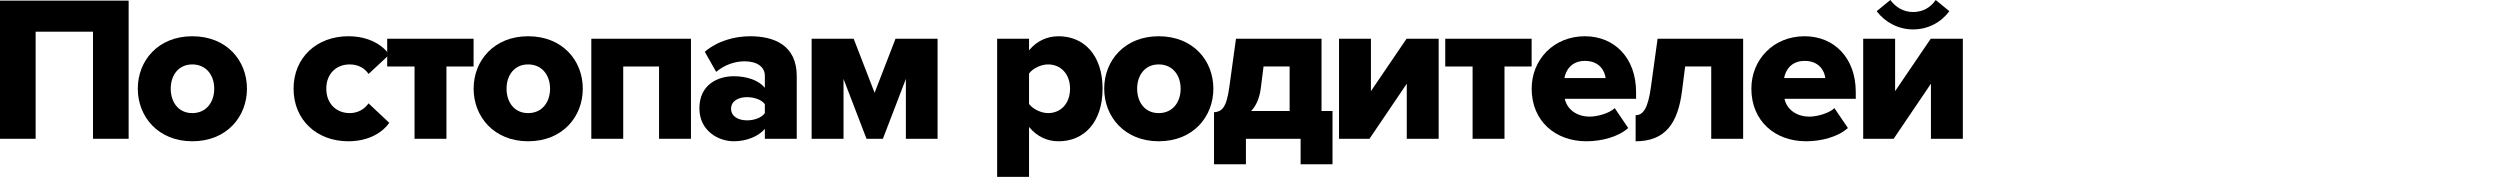
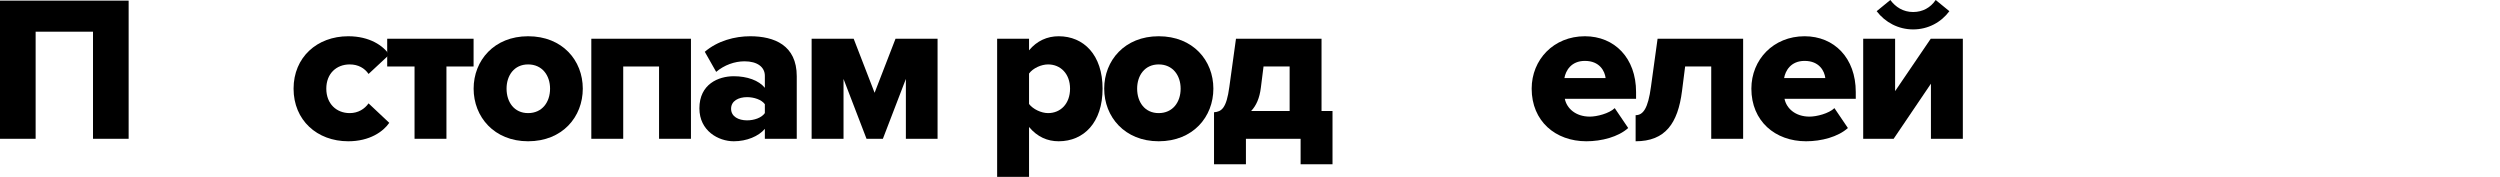
<svg xmlns="http://www.w3.org/2000/svg" width="1400" height="99" viewBox="0 0 1400 99" fill="none">
  <g clip-path="url(#clip0_3712_2406)">
    <path d="M1060.44 77.72H1043.39V21.692H1061.26V51.04L1081.21 21.692H1099.19V77.72H1081.32V46.864L1060.44 77.72ZM1091.65 6.264C1087.01 12.528 1079.7 16.472 1071.35 16.472C1063.11 16.472 1055.69 12.528 1050.93 6.264L1058.59 0C1061.49 3.944 1065.78 6.728 1071.35 6.728C1076.68 6.728 1081.09 4.292 1083.99 0L1091.65 6.264Z" fill="black" />
    <path d="M1011.39 79.112C994.109 79.112 980.769 67.86 980.769 49.648C980.769 33.408 993.065 20.3 1010.58 20.3C1027.17 20.3 1039.23 32.48 1039.23 51.504V55.332H999.329C1000.37 60.552 1005.24 65.308 1013.36 65.308C1017.31 65.308 1024.15 63.568 1027.28 60.552L1034.82 71.688C1029.26 76.676 1019.98 79.112 1011.39 79.112ZM1022.18 43.732C1021.72 39.788 1018.82 34.104 1010.58 34.104C1002.81 34.104 999.793 39.672 999.097 43.732H1022.18Z" fill="black" />
    <path d="M915.95 79.112V64.496C920.126 64.496 922.91 60.784 924.534 48.604L928.246 21.692H976.154V77.72H958.29V37.236H943.674L941.934 50.924C939.614 69.252 932.422 79.112 915.95 79.112Z" fill="black" />
    <path d="M888.359 79.112C871.075 79.112 857.735 67.86 857.735 49.648C857.735 33.408 870.031 20.3 887.547 20.3C904.135 20.3 916.199 32.48 916.199 51.504V55.332H876.295C877.339 60.552 882.211 65.308 890.331 65.308C894.275 65.308 901.119 63.568 904.251 60.552L911.791 71.688C906.223 76.676 896.943 79.112 888.359 79.112ZM899.147 43.732C898.683 39.788 895.783 34.104 887.547 34.104C879.775 34.104 876.759 39.672 876.063 43.732H899.147Z" fill="black" />
-     <path d="M842.515 77.72H824.651V37.236H809.339V21.692H857.711V37.236H842.515V77.72Z" fill="black" />
-     <path d="M766.908 77.72H749.856V21.692H767.72V51.04L787.672 21.692H805.652V77.72H787.788V46.864L766.908 77.72Z" fill="black" />
    <path d="M679.854 91.988V62.872C684.03 62.524 686.814 60.784 688.438 48.604L692.15 21.692H740.058V62.176H746.206V91.988H728.342V77.72H697.719V91.988H679.854ZM707.578 37.236L706.07 49.184C705.374 54.868 703.518 59.16 700.618 62.176H722.194V37.236H707.578Z" fill="black" />
    <path d="M648.862 79.112C629.838 79.112 618.354 65.424 618.354 49.648C618.354 33.872 629.838 20.3 648.862 20.3C668.118 20.3 679.487 33.872 679.487 49.648C679.487 65.424 668.118 79.112 648.862 79.112ZM648.862 63.336C656.75 63.336 661.159 57.188 661.159 49.648C661.159 42.224 656.75 36.076 648.862 36.076C641.09 36.076 636.799 42.224 636.799 49.648C636.799 57.188 641.09 63.336 648.862 63.336Z" fill="black" />
    <path d="M592.849 79.112C586.585 79.112 580.901 76.676 576.261 71.108V99.064H558.397V21.692H576.261V28.188C580.669 22.852 586.469 20.3 592.849 20.3C606.885 20.3 617.441 30.74 617.441 49.648C617.441 68.672 606.885 79.112 592.849 79.112ZM586.933 63.336C593.893 63.336 599.229 58.116 599.229 49.648C599.229 41.296 593.893 36.076 586.933 36.076C583.105 36.076 578.465 38.164 576.261 41.18V58.232C578.465 61.132 583.105 63.336 586.933 63.336Z" fill="black" />
    <path d="M525.038 77.72H507.29V44.196L494.414 77.72H485.25L472.374 44.196V77.72H454.51V21.692H478.058L489.774 51.968L501.49 21.692H525.038V77.72Z" fill="black" />
    <path d="M446.183 77.72H428.319V72.152C424.839 76.328 418.111 79.112 410.919 79.112C402.335 79.112 391.663 73.312 391.663 60.668C391.663 47.096 402.335 42.688 410.919 42.688C418.343 42.688 424.955 45.008 428.319 49.184V42.456C428.319 37.584 424.143 34.336 416.951 34.336C411.383 34.336 405.583 36.424 401.059 40.252L394.679 29C401.871 22.852 411.499 20.3 420.083 20.3C433.539 20.3 446.183 25.288 446.183 42.688V77.72ZM418.343 67.396C422.287 67.396 426.463 66.004 428.319 63.336V58.348C426.463 55.796 422.287 54.404 418.343 54.404C413.587 54.404 409.411 56.492 409.411 60.9C409.411 65.308 413.587 67.396 418.343 67.396Z" fill="black" />
    <path d="M386.934 77.72H369.07V37.236H349.002V77.72H331.138V21.692H386.934V77.72Z" fill="black" />
    <path d="M295.737 79.112C276.713 79.112 265.229 65.424 265.229 49.648C265.229 33.872 276.713 20.3 295.737 20.3C314.993 20.3 326.361 33.872 326.361 49.648C326.361 65.424 314.993 79.112 295.737 79.112ZM295.737 63.336C303.625 63.336 308.034 57.188 308.034 49.648C308.034 42.224 303.625 36.076 295.737 36.076C287.965 36.076 283.673 42.224 283.673 49.648C283.673 57.188 287.965 63.336 295.737 63.336Z" fill="black" />
    <path d="M250.008 77.72H232.144V37.236H216.832V21.692H265.204V37.236H250.008V77.72Z" fill="black" />
    <path d="M195.024 79.112C177.508 79.112 164.4 67.28 164.4 49.648C164.4 32.132 177.508 20.3 195.024 20.3C207.088 20.3 214.628 25.636 217.992 30.624L206.392 41.412C204.188 38.164 200.592 36.076 195.836 36.076C188.412 36.076 182.728 41.18 182.728 49.648C182.728 58.116 188.412 63.336 195.836 63.336C200.592 63.336 204.188 61.016 206.392 57.884L217.992 68.788C214.628 73.66 207.088 79.112 195.024 79.112Z" fill="black" />
-     <path d="M107.672 79.112C88.648 79.112 77.164 65.424 77.164 49.648C77.164 33.872 88.648 20.3 107.672 20.3C126.928 20.3 138.296 33.872 138.296 49.648C138.296 65.424 126.928 79.112 107.672 79.112ZM107.672 63.336C115.56 63.336 119.968 57.188 119.968 49.648C119.968 42.224 115.56 36.076 107.672 36.076C99.9 36.076 95.608 42.224 95.608 49.648C95.608 57.188 99.9 63.336 107.672 63.336Z" fill="black" />
    <path d="M72.036 77.72H52.084V17.748H19.952V77.72H0V0.348H72.036V77.72Z" fill="black" />
  </g>
  <defs>
    <clipPath id="clip0_3712_2406">
      <rect width="1400" height="99" fill="white" />
    </clipPath>
  </defs>
</svg>